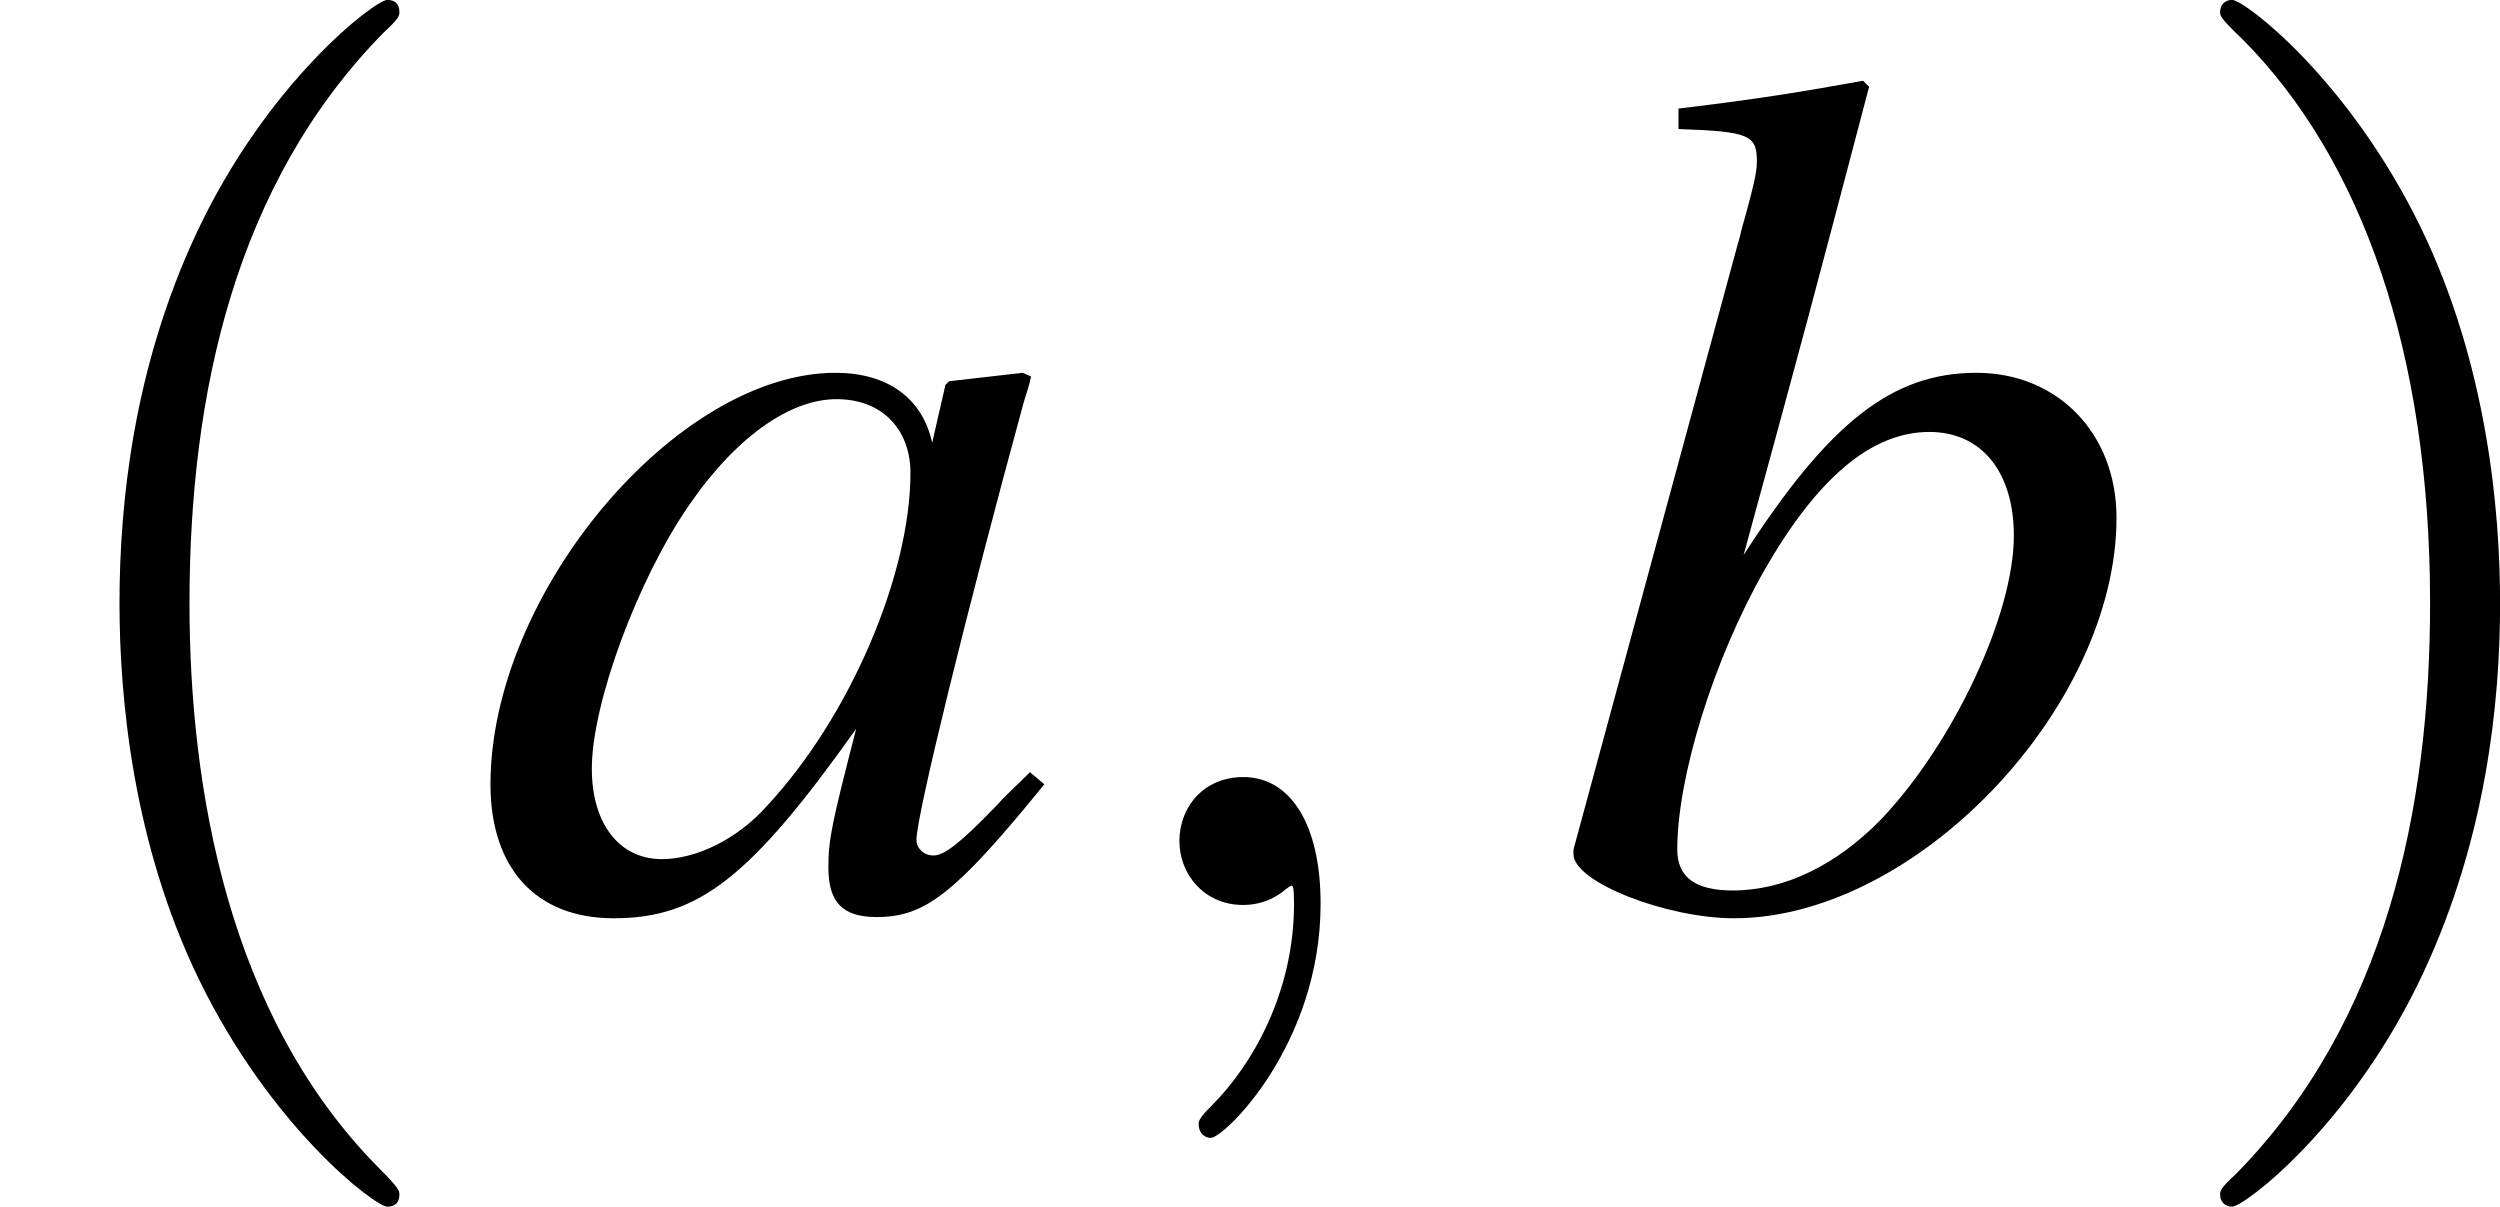
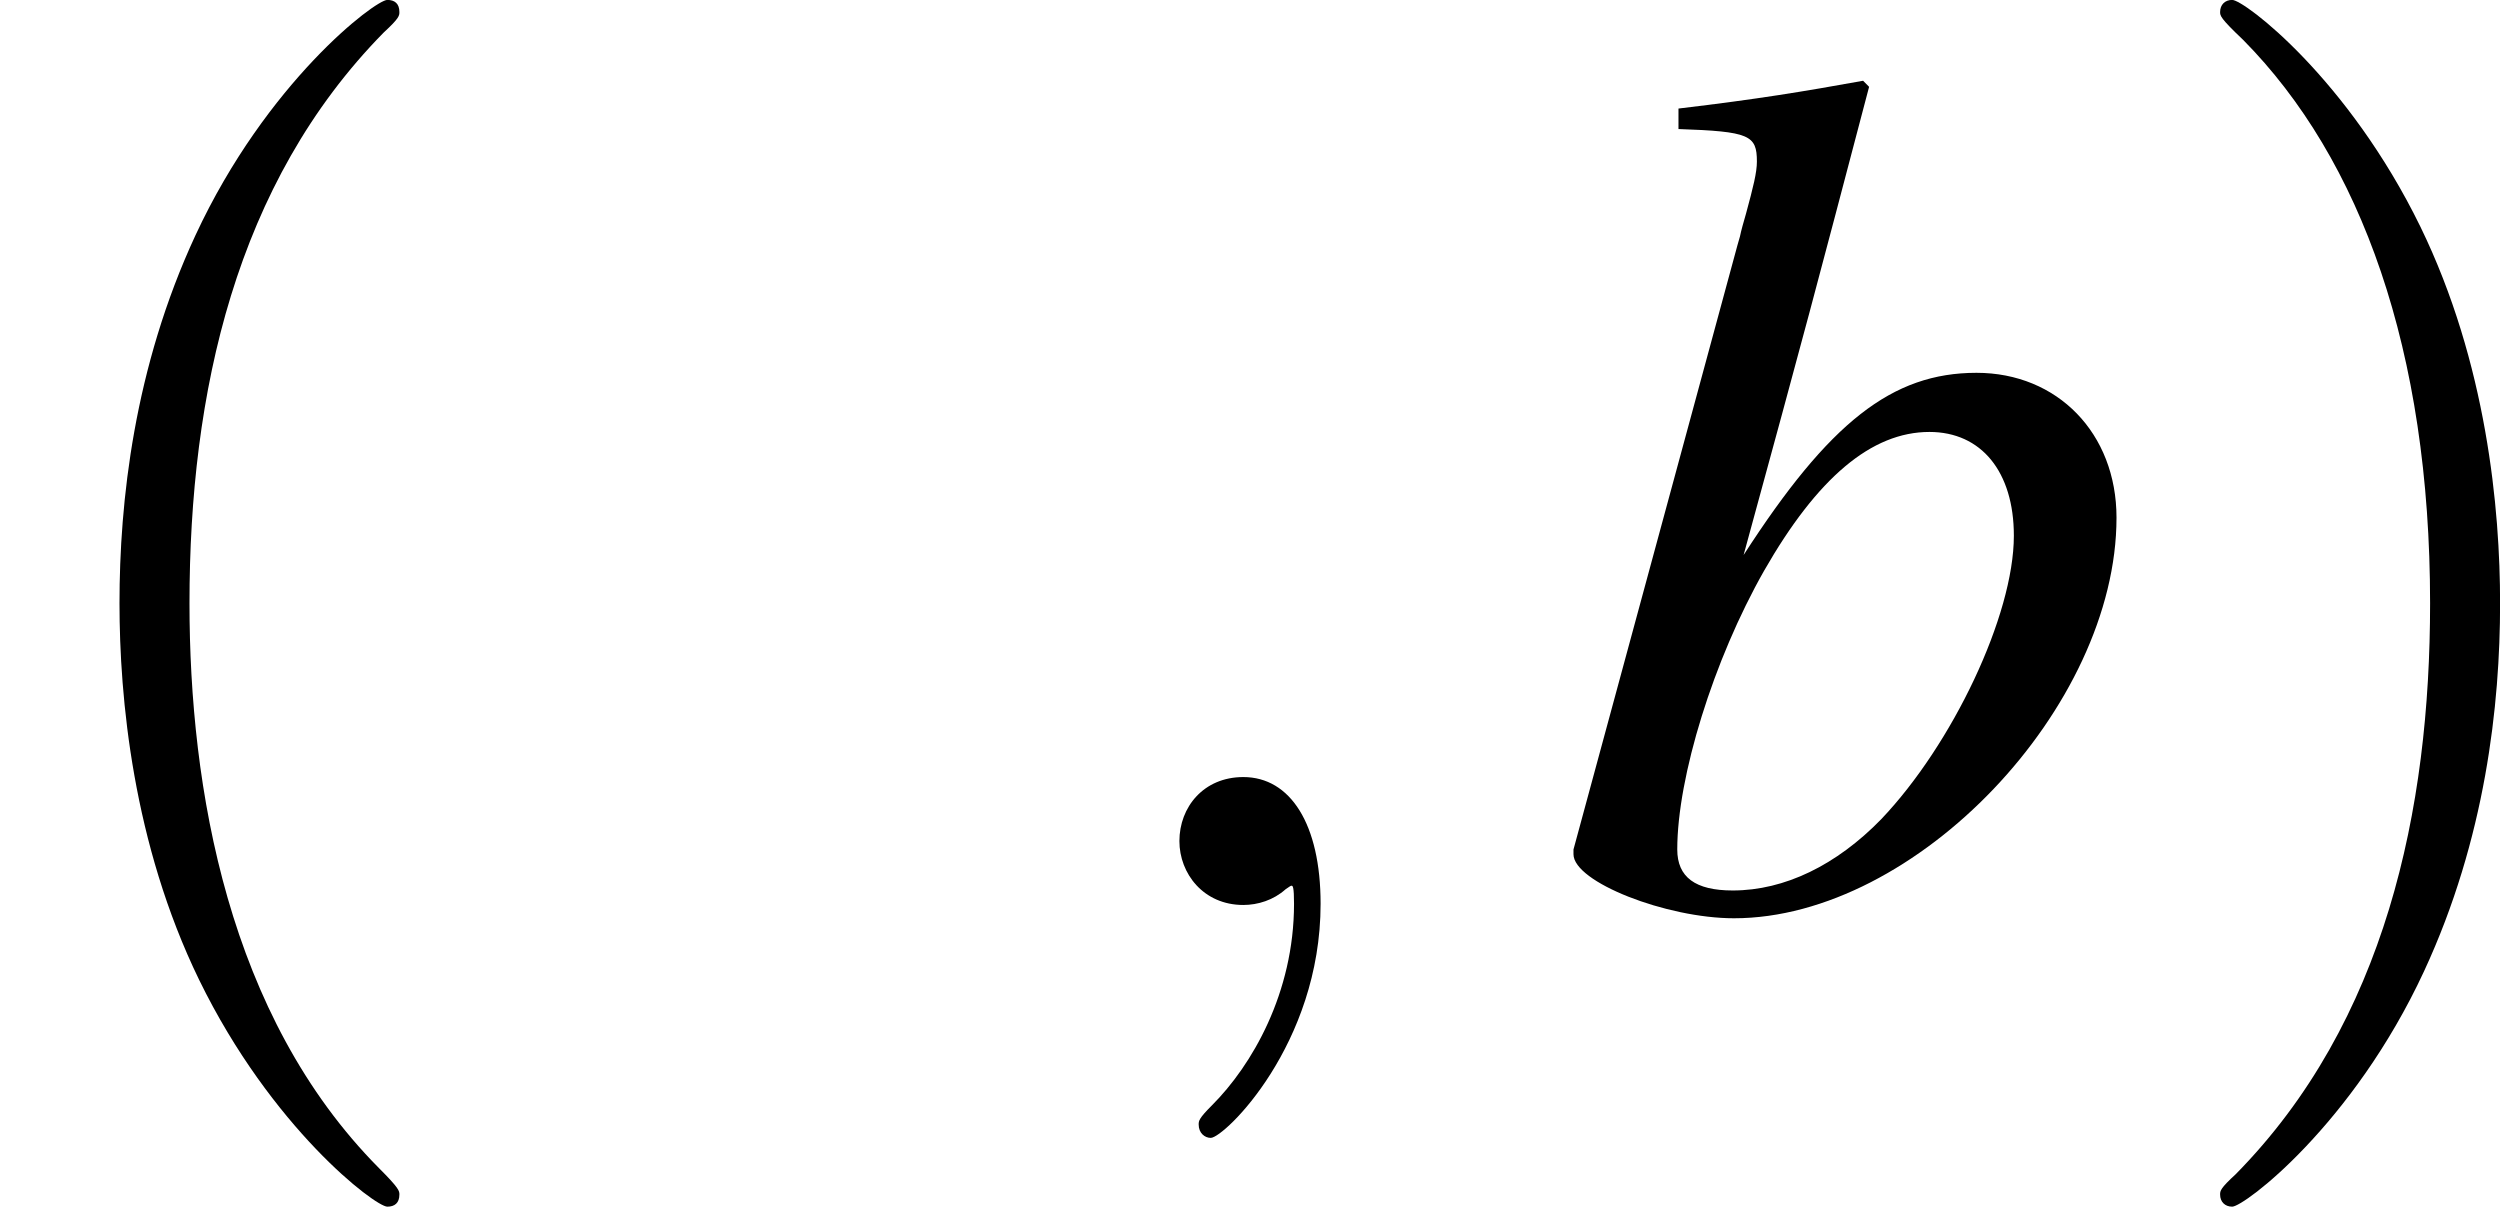
<svg xmlns="http://www.w3.org/2000/svg" xmlns:xlink="http://www.w3.org/1999/xlink" version="1.1" width="28.788pt" height="13.896pt" viewBox="56.413 55.332 28.788 13.896">
  <defs>
    <path id="g2-59" d="M2.821-.014C2.821-.931 2.473-1.473 1.931-1.473C1.473-1.473 1.195-1.126 1.195-.736C1.195-.361 1.473 0 1.931 0C2.098 0 2.279-.056 2.418-.181C2.46-.208 2.473-.222 2.487-.222S2.515-.208 2.515-.014C2.515 1.014 2.029 1.848 1.57 2.307C1.417 2.46 1.417 2.487 1.417 2.529C1.417 2.626 1.487 2.682 1.556 2.682C1.709 2.682 2.821 1.612 2.821-.014Z" />
-     <path id="g3-97" d="M6.448-1.529C6.239-1.32 6.156-1.251 6.058-1.139C5.642-.709 5.461-.57 5.336-.57C5.225-.57 5.141-.653 5.141-.75C5.141-1.028 5.725-3.404 6.378-5.794C6.42-5.933 6.434-5.961 6.461-6.086L6.364-6.128L5.517-6.031L5.475-5.989L5.322-5.322C5.211-5.836 4.808-6.128 4.21-6.128C2.376-6.128 .236-3.585 .236-1.39C.236-.417 .764 .153 1.654 .153C2.626 .153 3.224-.306 4.447-2.029C4.169-.945 4.127-.764 4.127-.431C4.127-.028 4.294 .139 4.683 .139C5.239 .139 5.586-.125 6.614-1.39L6.448-1.529ZM4.294-5.822C4.766-5.794 5.072-5.461 5.072-4.975C5.072-3.807 4.377-2.168 3.418-1.139C3.085-.764 2.612-.528 2.209-.528C1.723-.528 1.403-.931 1.403-1.57C1.403-2.321 1.931-3.752 2.529-4.613C3.085-5.419 3.738-5.864 4.294-5.822Z" />
    <path id="g3-98" d="M1.529-8.935C2.348-8.907 2.432-8.865 2.432-8.56C2.432-8.435 2.39-8.268 2.307-7.962C2.279-7.865 2.251-7.768 2.237-7.698L2.209-7.601L.32-.639V-.584C.32-.264 1.39 .153 2.168 .153C4.266 .153 6.573-2.279 6.573-4.46C6.573-5.433 5.892-6.128 4.961-6.128C3.988-6.128 3.265-5.558 2.279-4.03C3.001-6.67 3.099-7.045 3.724-9.421L3.655-9.491C2.96-9.366 2.46-9.282 1.529-9.171V-8.935ZM4.419-5.447C5.016-5.447 5.391-4.989 5.391-4.252C5.391-3.335 4.683-1.848 3.863-.987C3.349-.459 2.751-.167 2.154-.167C1.723-.167 1.515-.32 1.515-.639C1.515-1.473 1.931-2.821 2.515-3.849C3.127-4.919 3.752-5.447 4.419-5.447Z" />
    <path id="g7-40" d="M4.599 3.335C4.599 3.293 4.599 3.265 4.363 3.029C2.626 1.278 2.182-1.348 2.182-3.474C2.182-5.892 2.71-8.31 4.419-10.047C4.599-10.213 4.599-10.241 4.599-10.283C4.599-10.38 4.544-10.422 4.46-10.422C4.322-10.422 3.071-9.477 2.251-7.712C1.542-6.184 1.376-4.641 1.376-3.474C1.376-2.39 1.529-.709 2.293 .862C3.127 2.571 4.322 3.474 4.46 3.474C4.544 3.474 4.599 3.432 4.599 3.335Z" />
    <path id="g7-41" d="M4.016-3.474C4.016-4.558 3.863-6.239 3.099-7.809C2.265-9.518 1.07-10.422 .931-10.422C.848-10.422 .792-10.366 .792-10.283C.792-10.241 .792-10.213 1.056-9.963C2.418-8.587 3.21-6.378 3.21-3.474C3.21-1.098 2.696 1.348 .973 3.099C.792 3.265 .792 3.293 .792 3.335C.792 3.418 .848 3.474 .931 3.474C1.07 3.474 2.321 2.529 3.14 .764C3.849-.764 4.016-2.307 4.016-3.474Z" />
  </defs>
  <g id="page1">
    <use x="56.413" y="65.753" xlink:href="#g7-40" />
    <use x="61.825" y="65.753" xlink:href="#g3-97" />
    <use x="68.799" y="65.753" xlink:href="#g2-59" />
    <use x="74.212" y="65.753" xlink:href="#g3-98" />
    <use x="81.186" y="65.753" xlink:href="#g7-41" />
  </g>
</svg>